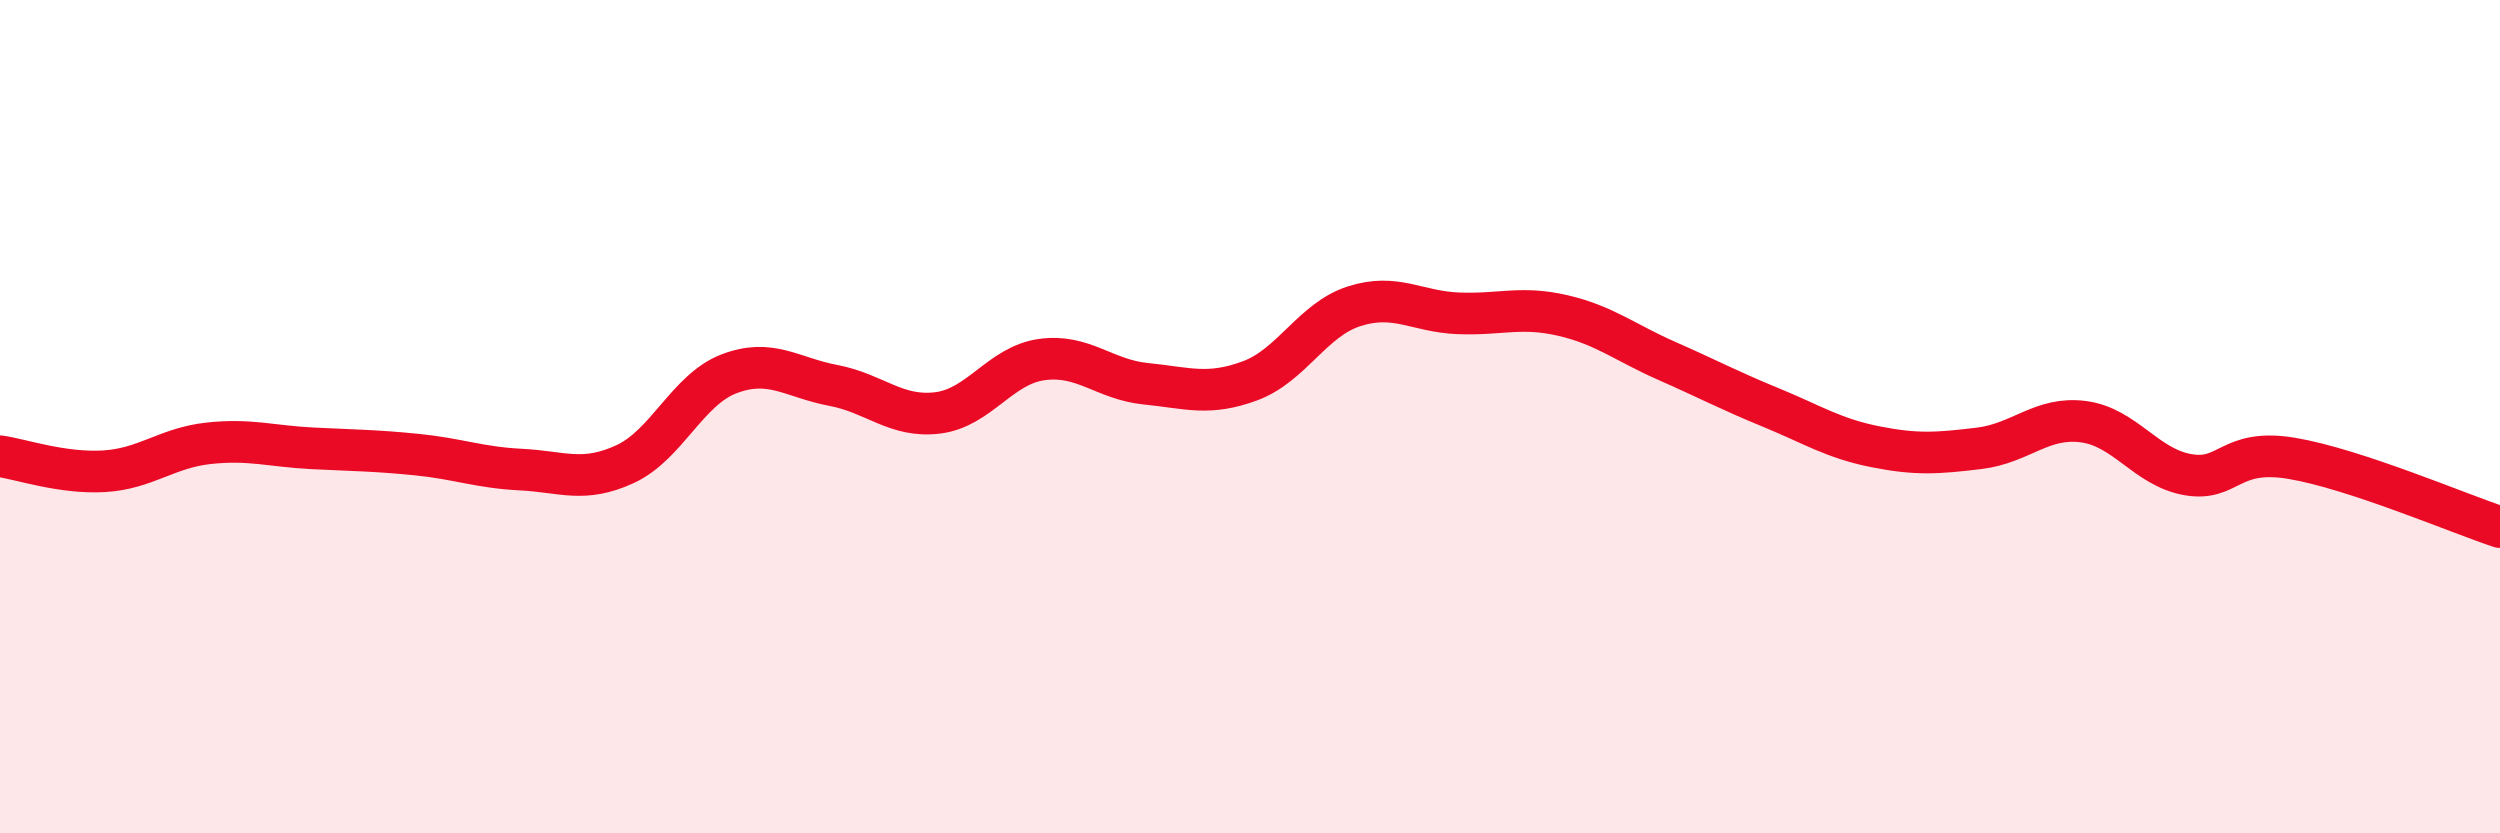
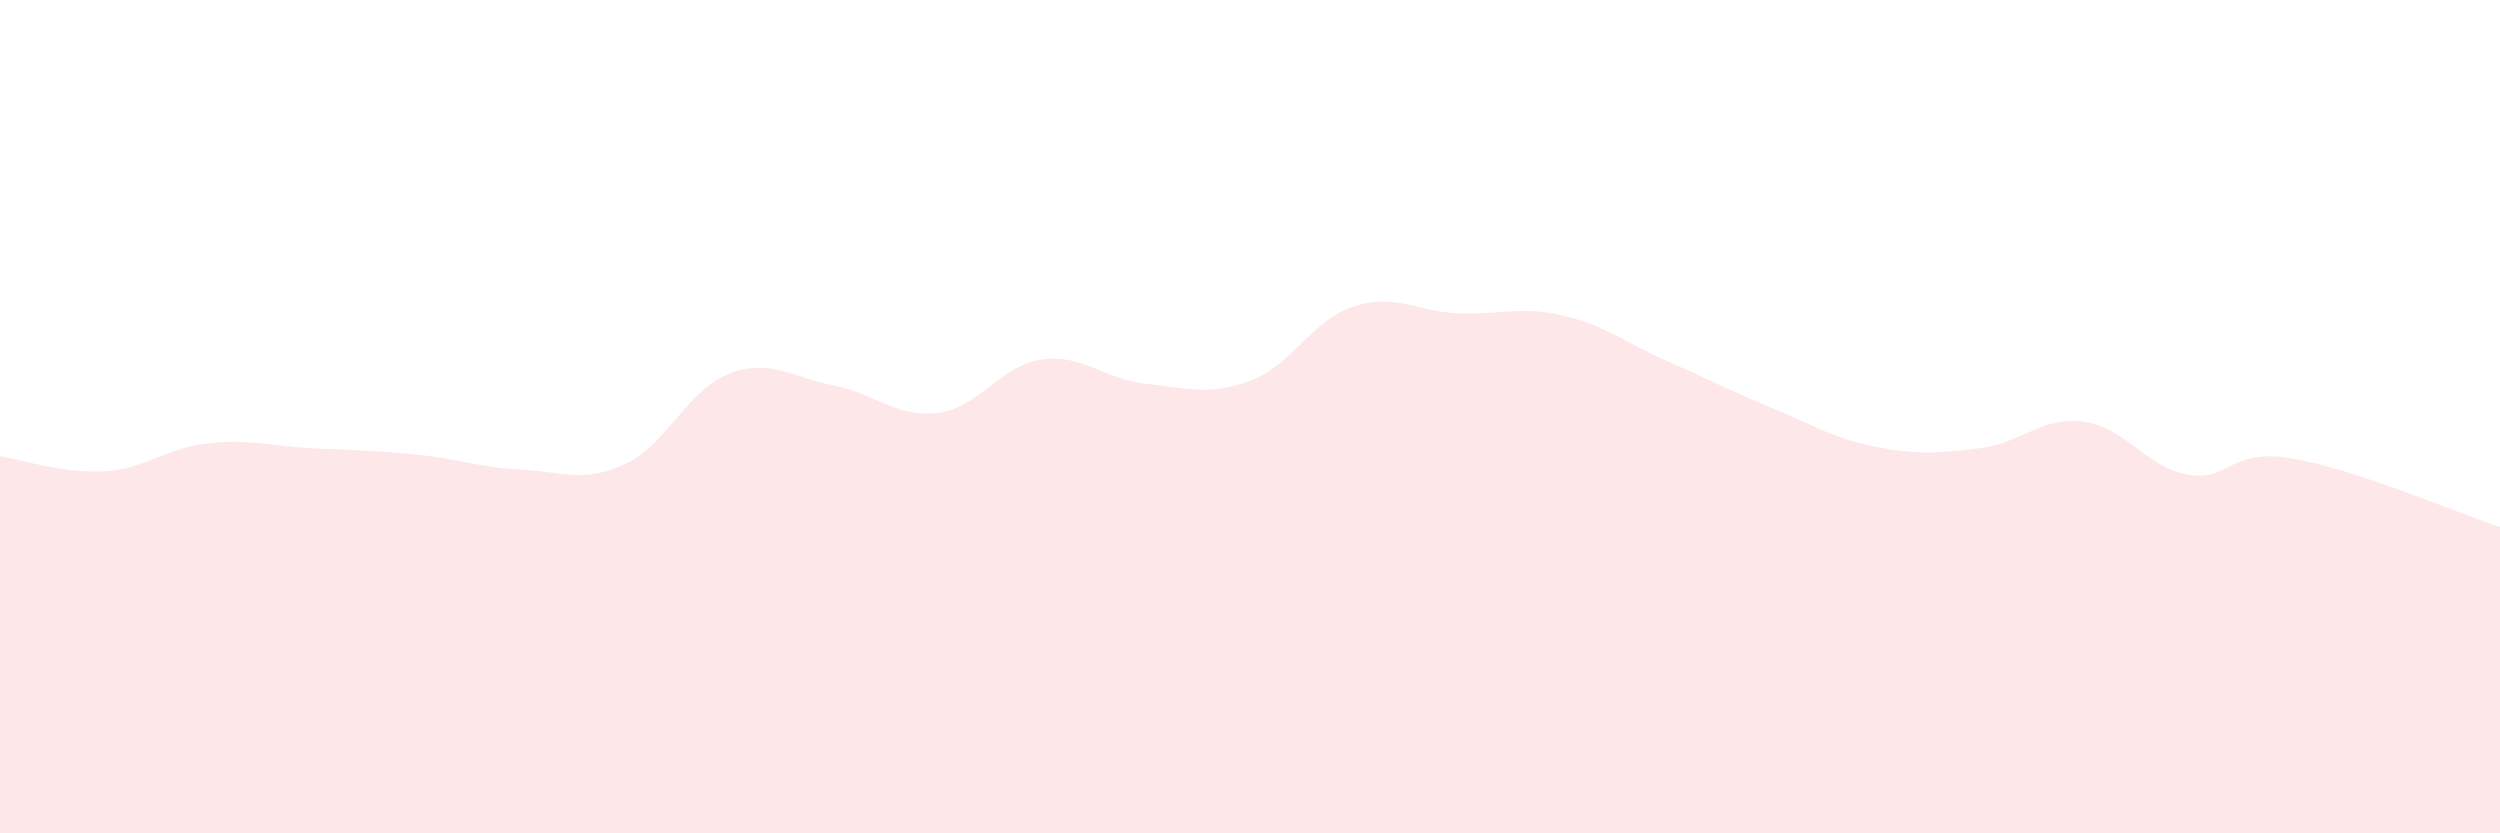
<svg xmlns="http://www.w3.org/2000/svg" width="60" height="20" viewBox="0 0 60 20">
  <path d="M 0,10.95 C 0.5,11.02 1.5,11.37 2.5,11.31 C 3.5,11.25 4,10.75 5,10.64 C 6,10.53 6.5,10.71 7.5,10.76 C 8.5,10.81 9,10.81 10,10.91 C 11,11.01 11.5,11.22 12.5,11.27 C 13.5,11.32 14,11.6 15,11.14 C 16,10.68 16.5,9.35 17.5,8.97 C 18.5,8.59 19,9.06 20,9.25 C 21,9.44 21.5,10.03 22.5,9.91 C 23.5,9.79 24,8.77 25,8.63 C 26,8.49 26.5,9.11 27.5,9.21 C 28.5,9.31 29,9.51 30,9.14 C 31,8.77 31.5,7.67 32.5,7.35 C 33.5,7.03 34,7.48 35,7.52 C 36,7.56 36.5,7.34 37.5,7.57 C 38.5,7.8 39,8.22 40,8.66 C 41,9.1 41.5,9.37 42.5,9.78 C 43.5,10.19 44,10.52 45,10.72 C 46,10.92 46.5,10.88 47.5,10.76 C 48.5,10.64 49,9.99 50,10.12 C 51,10.25 51.5,11.21 52.5,11.39 C 53.5,11.57 53.5,10.75 55,11 C 56.5,11.25 59,12.32 60,12.65L60 20L0 20Z" fill="#EB0A25" opacity="0.1" stroke-linecap="round" stroke-linejoin="round" />
-   <path d="M 0,10.95 C 0.5,11.02 1.5,11.37 2.5,11.31 C 3.5,11.25 4,10.75 5,10.64 C 6,10.53 6.5,10.71 7.5,10.76 C 8.5,10.81 9,10.81 10,10.91 C 11,11.01 11.5,11.22 12.5,11.27 C 13.5,11.32 14,11.6 15,11.14 C 16,10.68 16.5,9.35 17.5,8.97 C 18.5,8.59 19,9.06 20,9.25 C 21,9.44 21.5,10.03 22.5,9.91 C 23.5,9.79 24,8.77 25,8.63 C 26,8.49 26.5,9.11 27.5,9.21 C 28.5,9.31 29,9.51 30,9.14 C 31,8.77 31.5,7.67 32.5,7.35 C 33.5,7.03 34,7.48 35,7.52 C 36,7.56 36.5,7.34 37.5,7.57 C 38.5,7.8 39,8.22 40,8.66 C 41,9.1 41.5,9.37 42.5,9.78 C 43.5,10.19 44,10.52 45,10.72 C 46,10.92 46.5,10.88 47.5,10.76 C 48.5,10.64 49,9.99 50,10.12 C 51,10.25 51.5,11.21 52.5,11.39 C 53.5,11.57 53.5,10.75 55,11 C 56.5,11.25 59,12.32 60,12.65" stroke="#EB0A25" stroke-width="1" fill="none" stroke-linecap="round" stroke-linejoin="round" />
</svg>